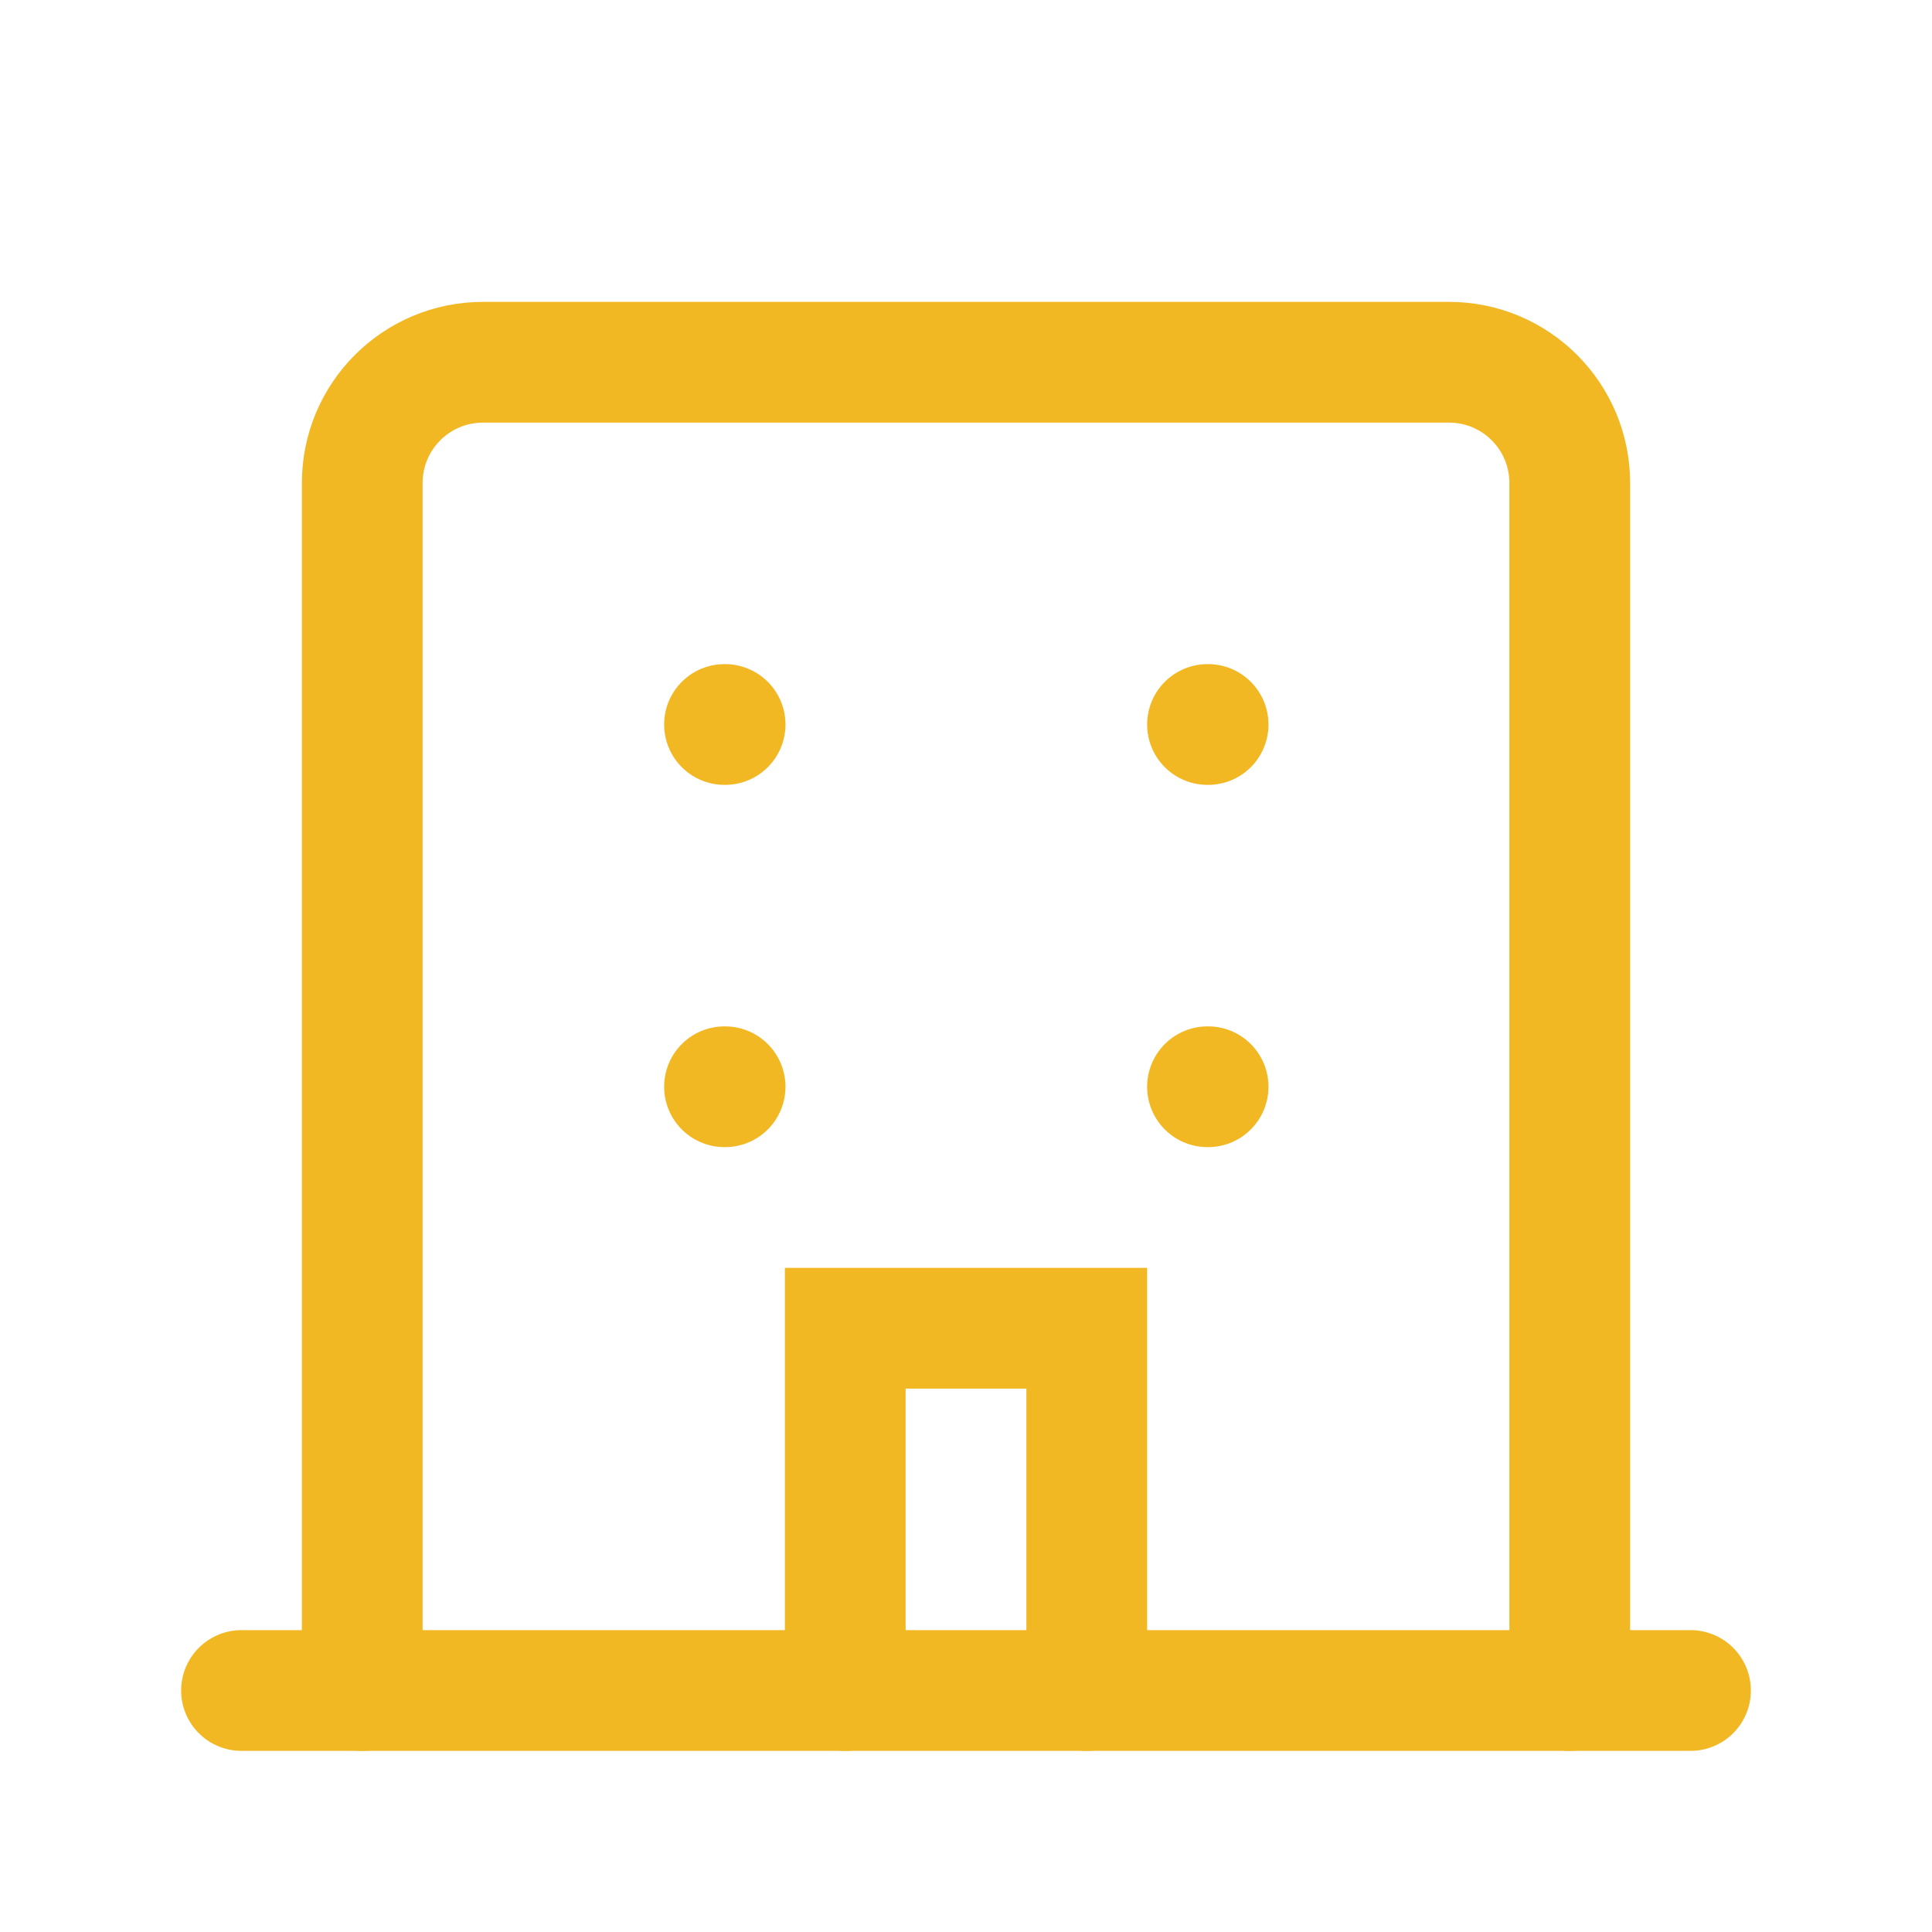
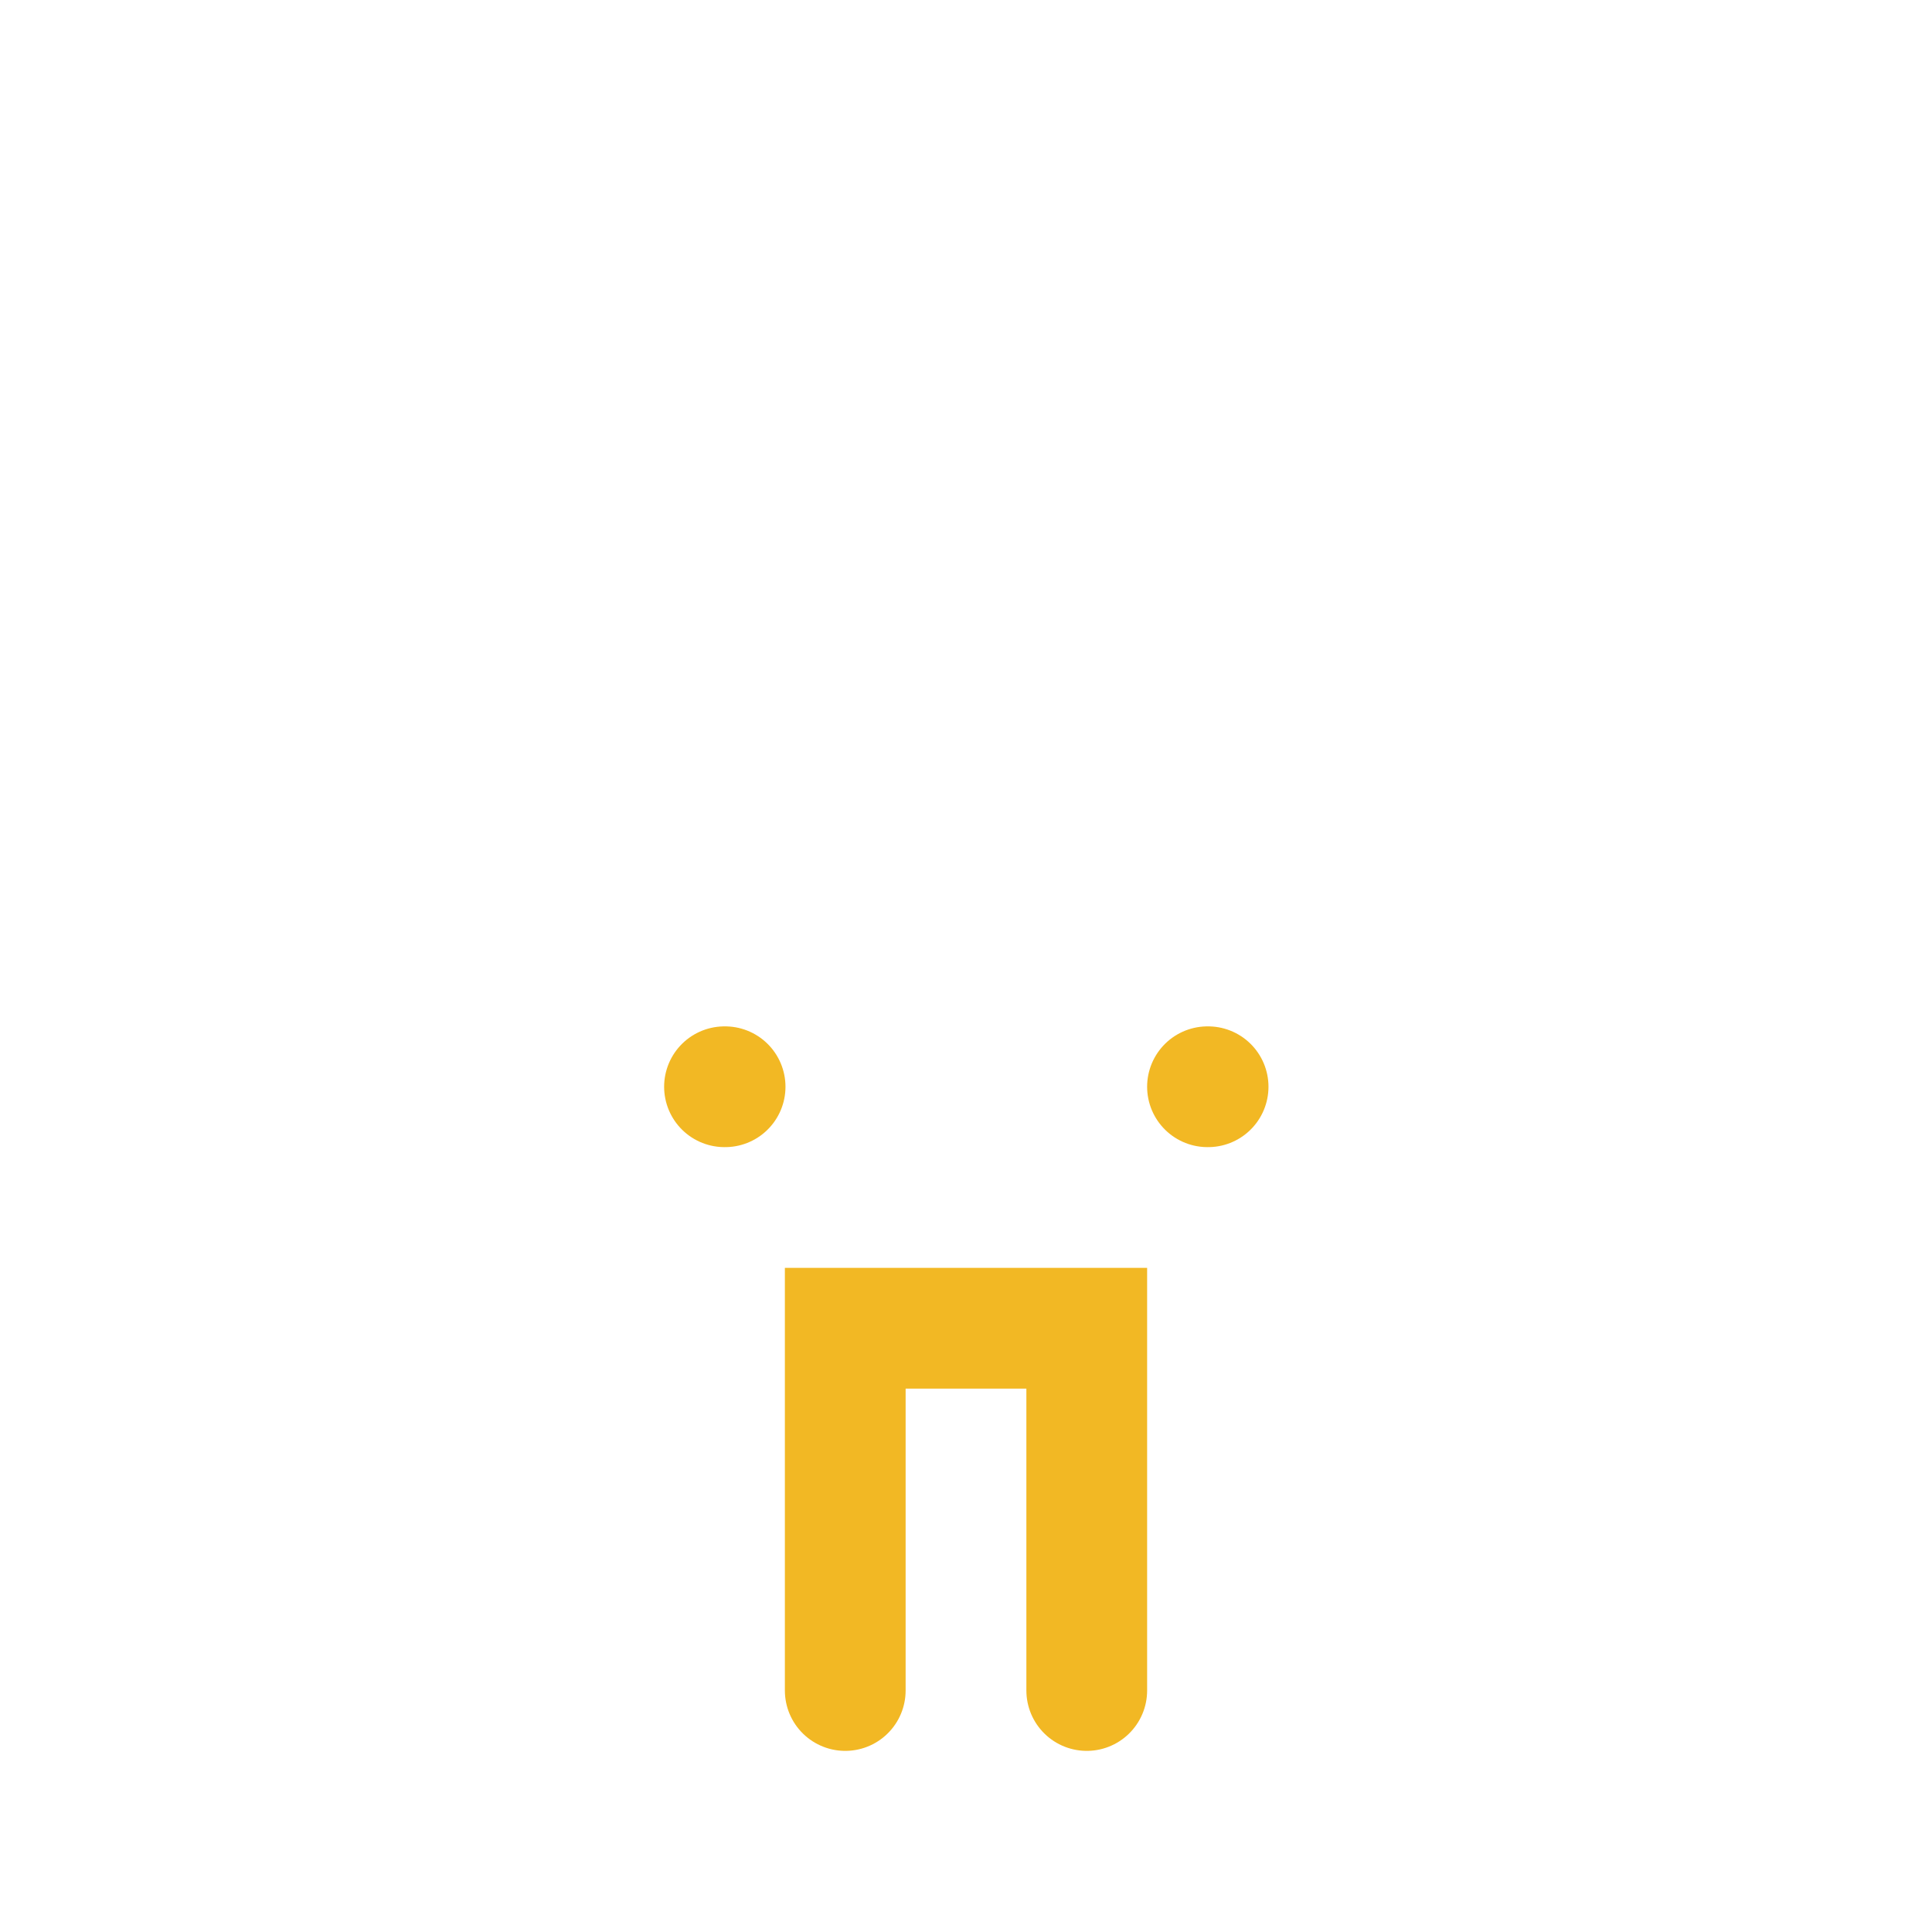
<svg xmlns="http://www.w3.org/2000/svg" width="32" height="32" viewBox="0 0 32 32" fill="none">
-   <path d="M4 28H28" stroke="#F2B824" stroke-width="2" stroke-linecap="round" />
-   <path d="M6 28V8C6 6.895 6.895 6 8 6H24C25.105 6 26 6.895 26 8V28" stroke="#F2B824" stroke-width="2" stroke-linecap="round" />
-   <path d="M12 12H12.01" stroke="#F2B824" stroke-width="2" stroke-linecap="round" />
  <path d="M12 18H12.01" stroke="#F2B824" stroke-width="2" stroke-linecap="round" />
-   <path d="M20 12H20.01" stroke="#F2B824" stroke-width="2" stroke-linecap="round" />
  <path d="M20 18H20.01" stroke="#F2B824" stroke-width="2" stroke-linecap="round" />
  <path d="M14 28V22H18V28" stroke="#F2B824" stroke-width="2" stroke-linecap="round" />
</svg>